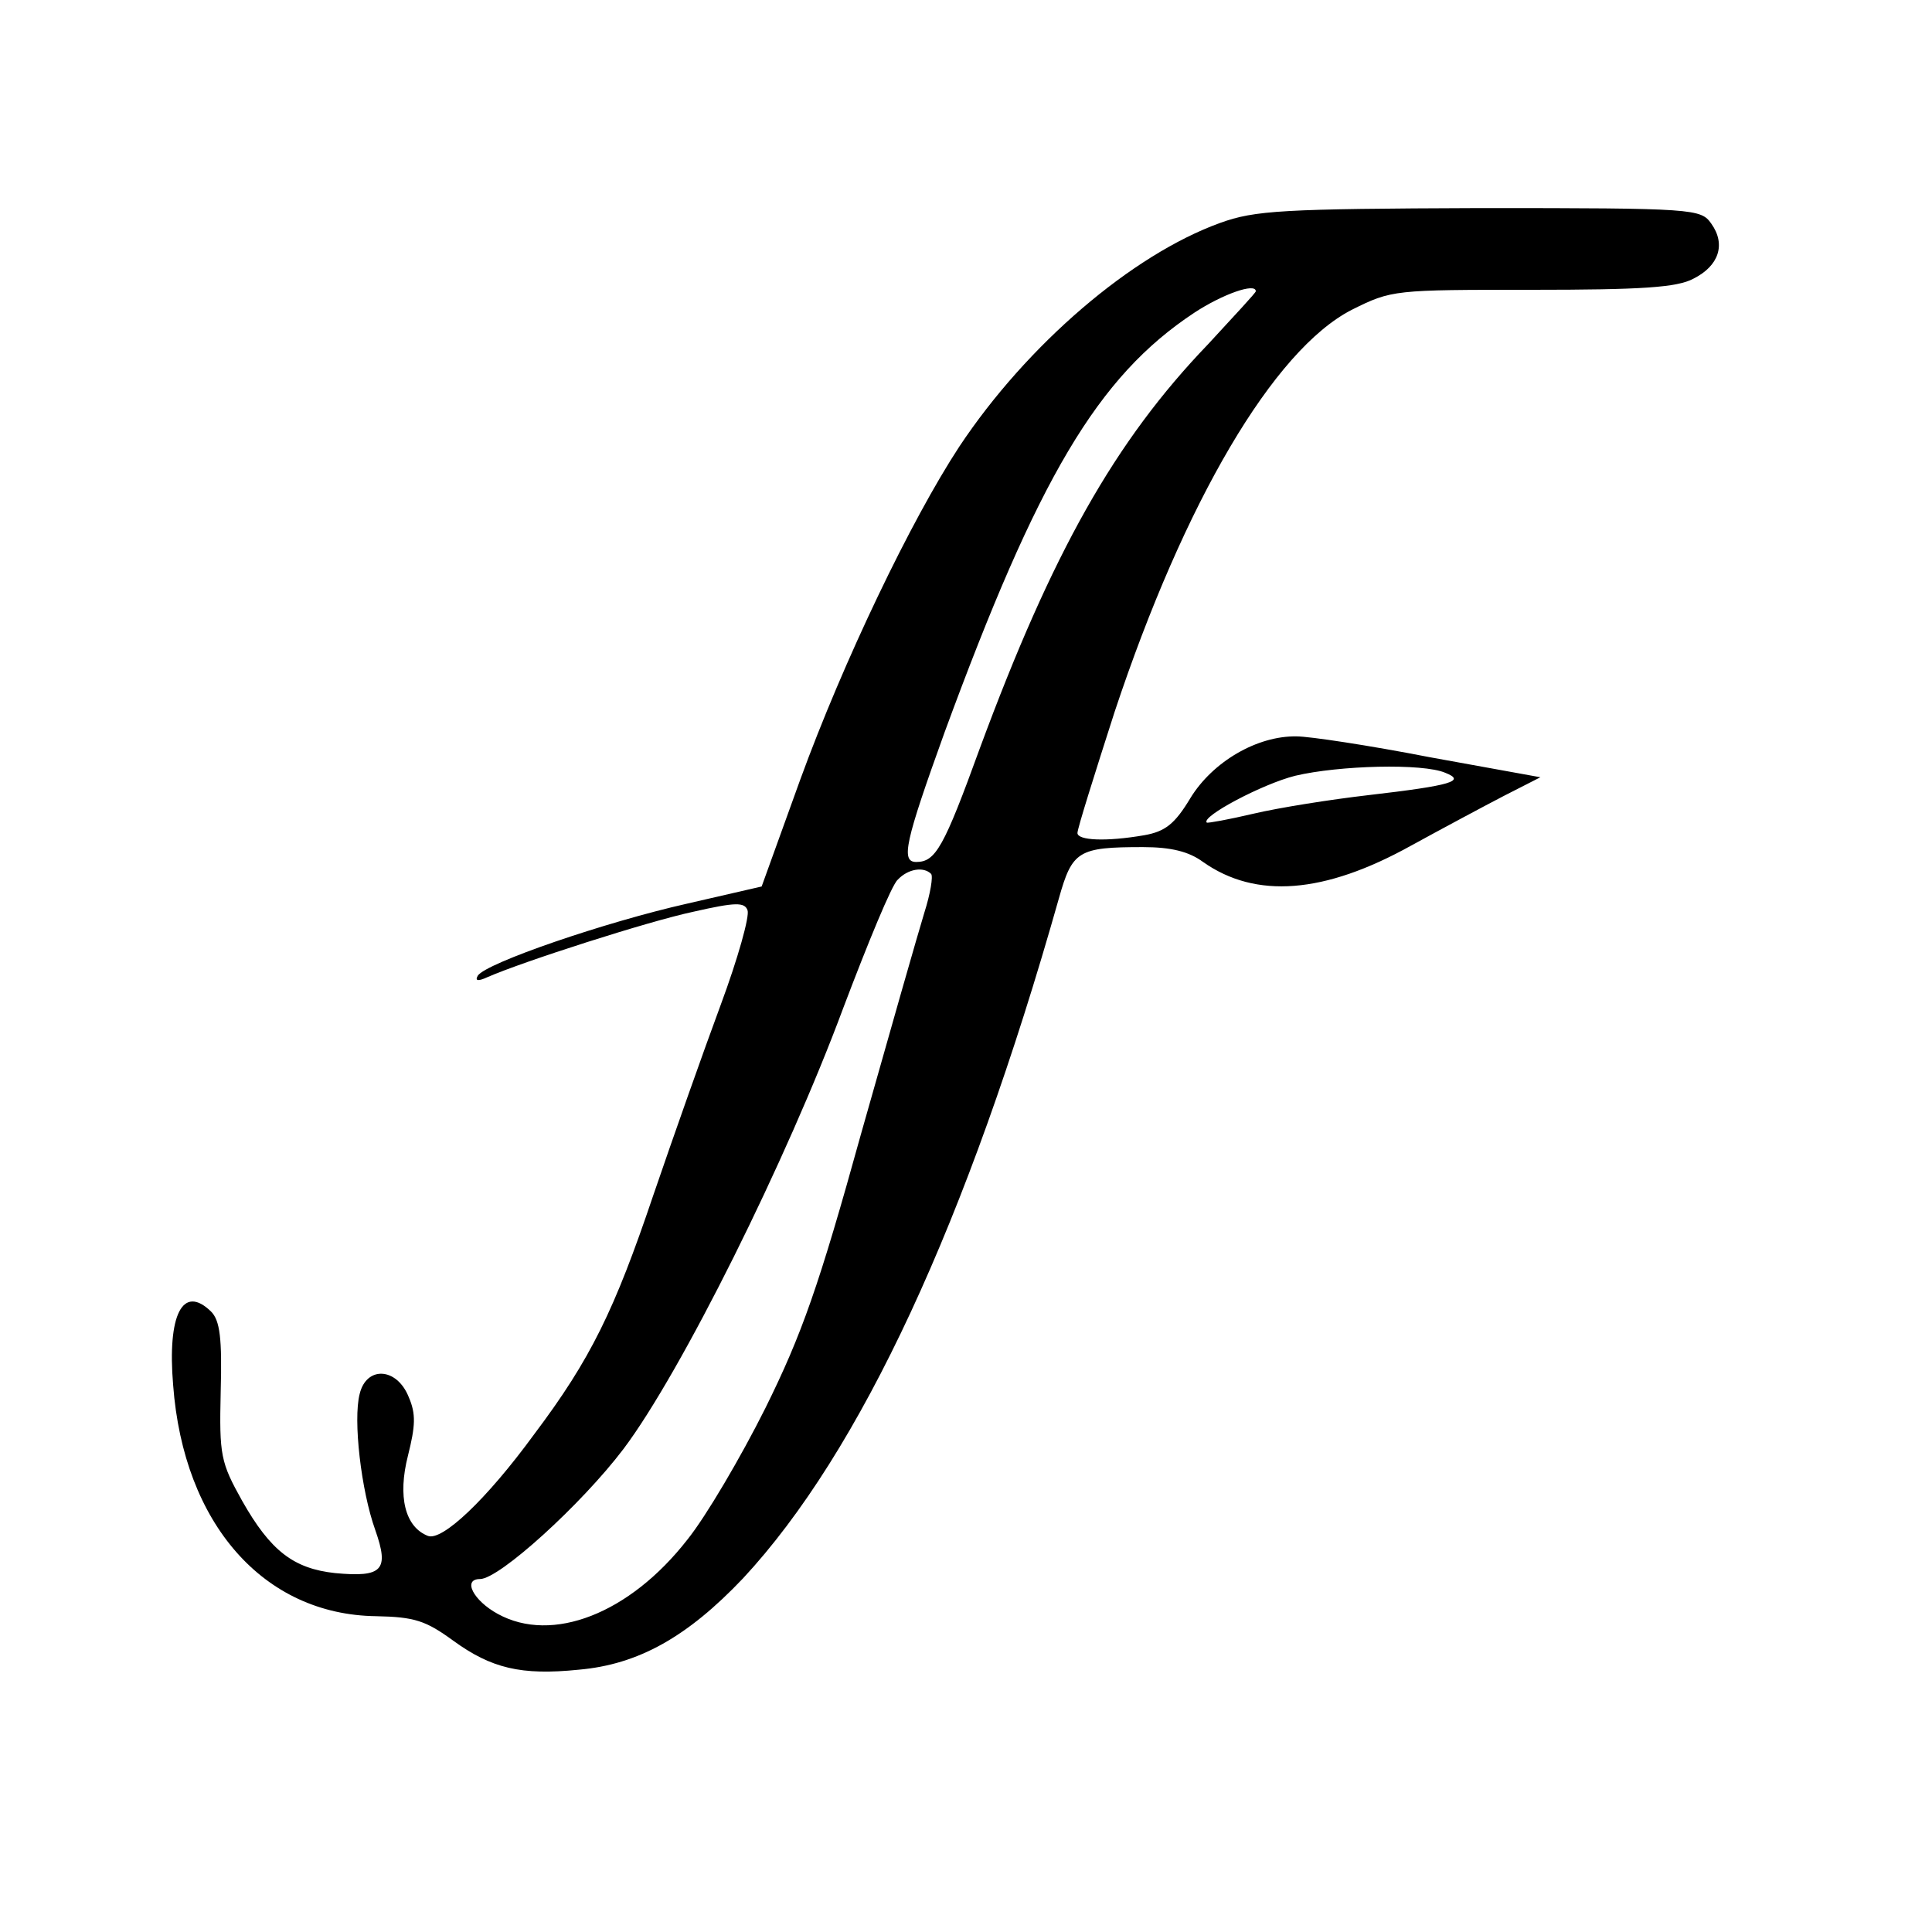
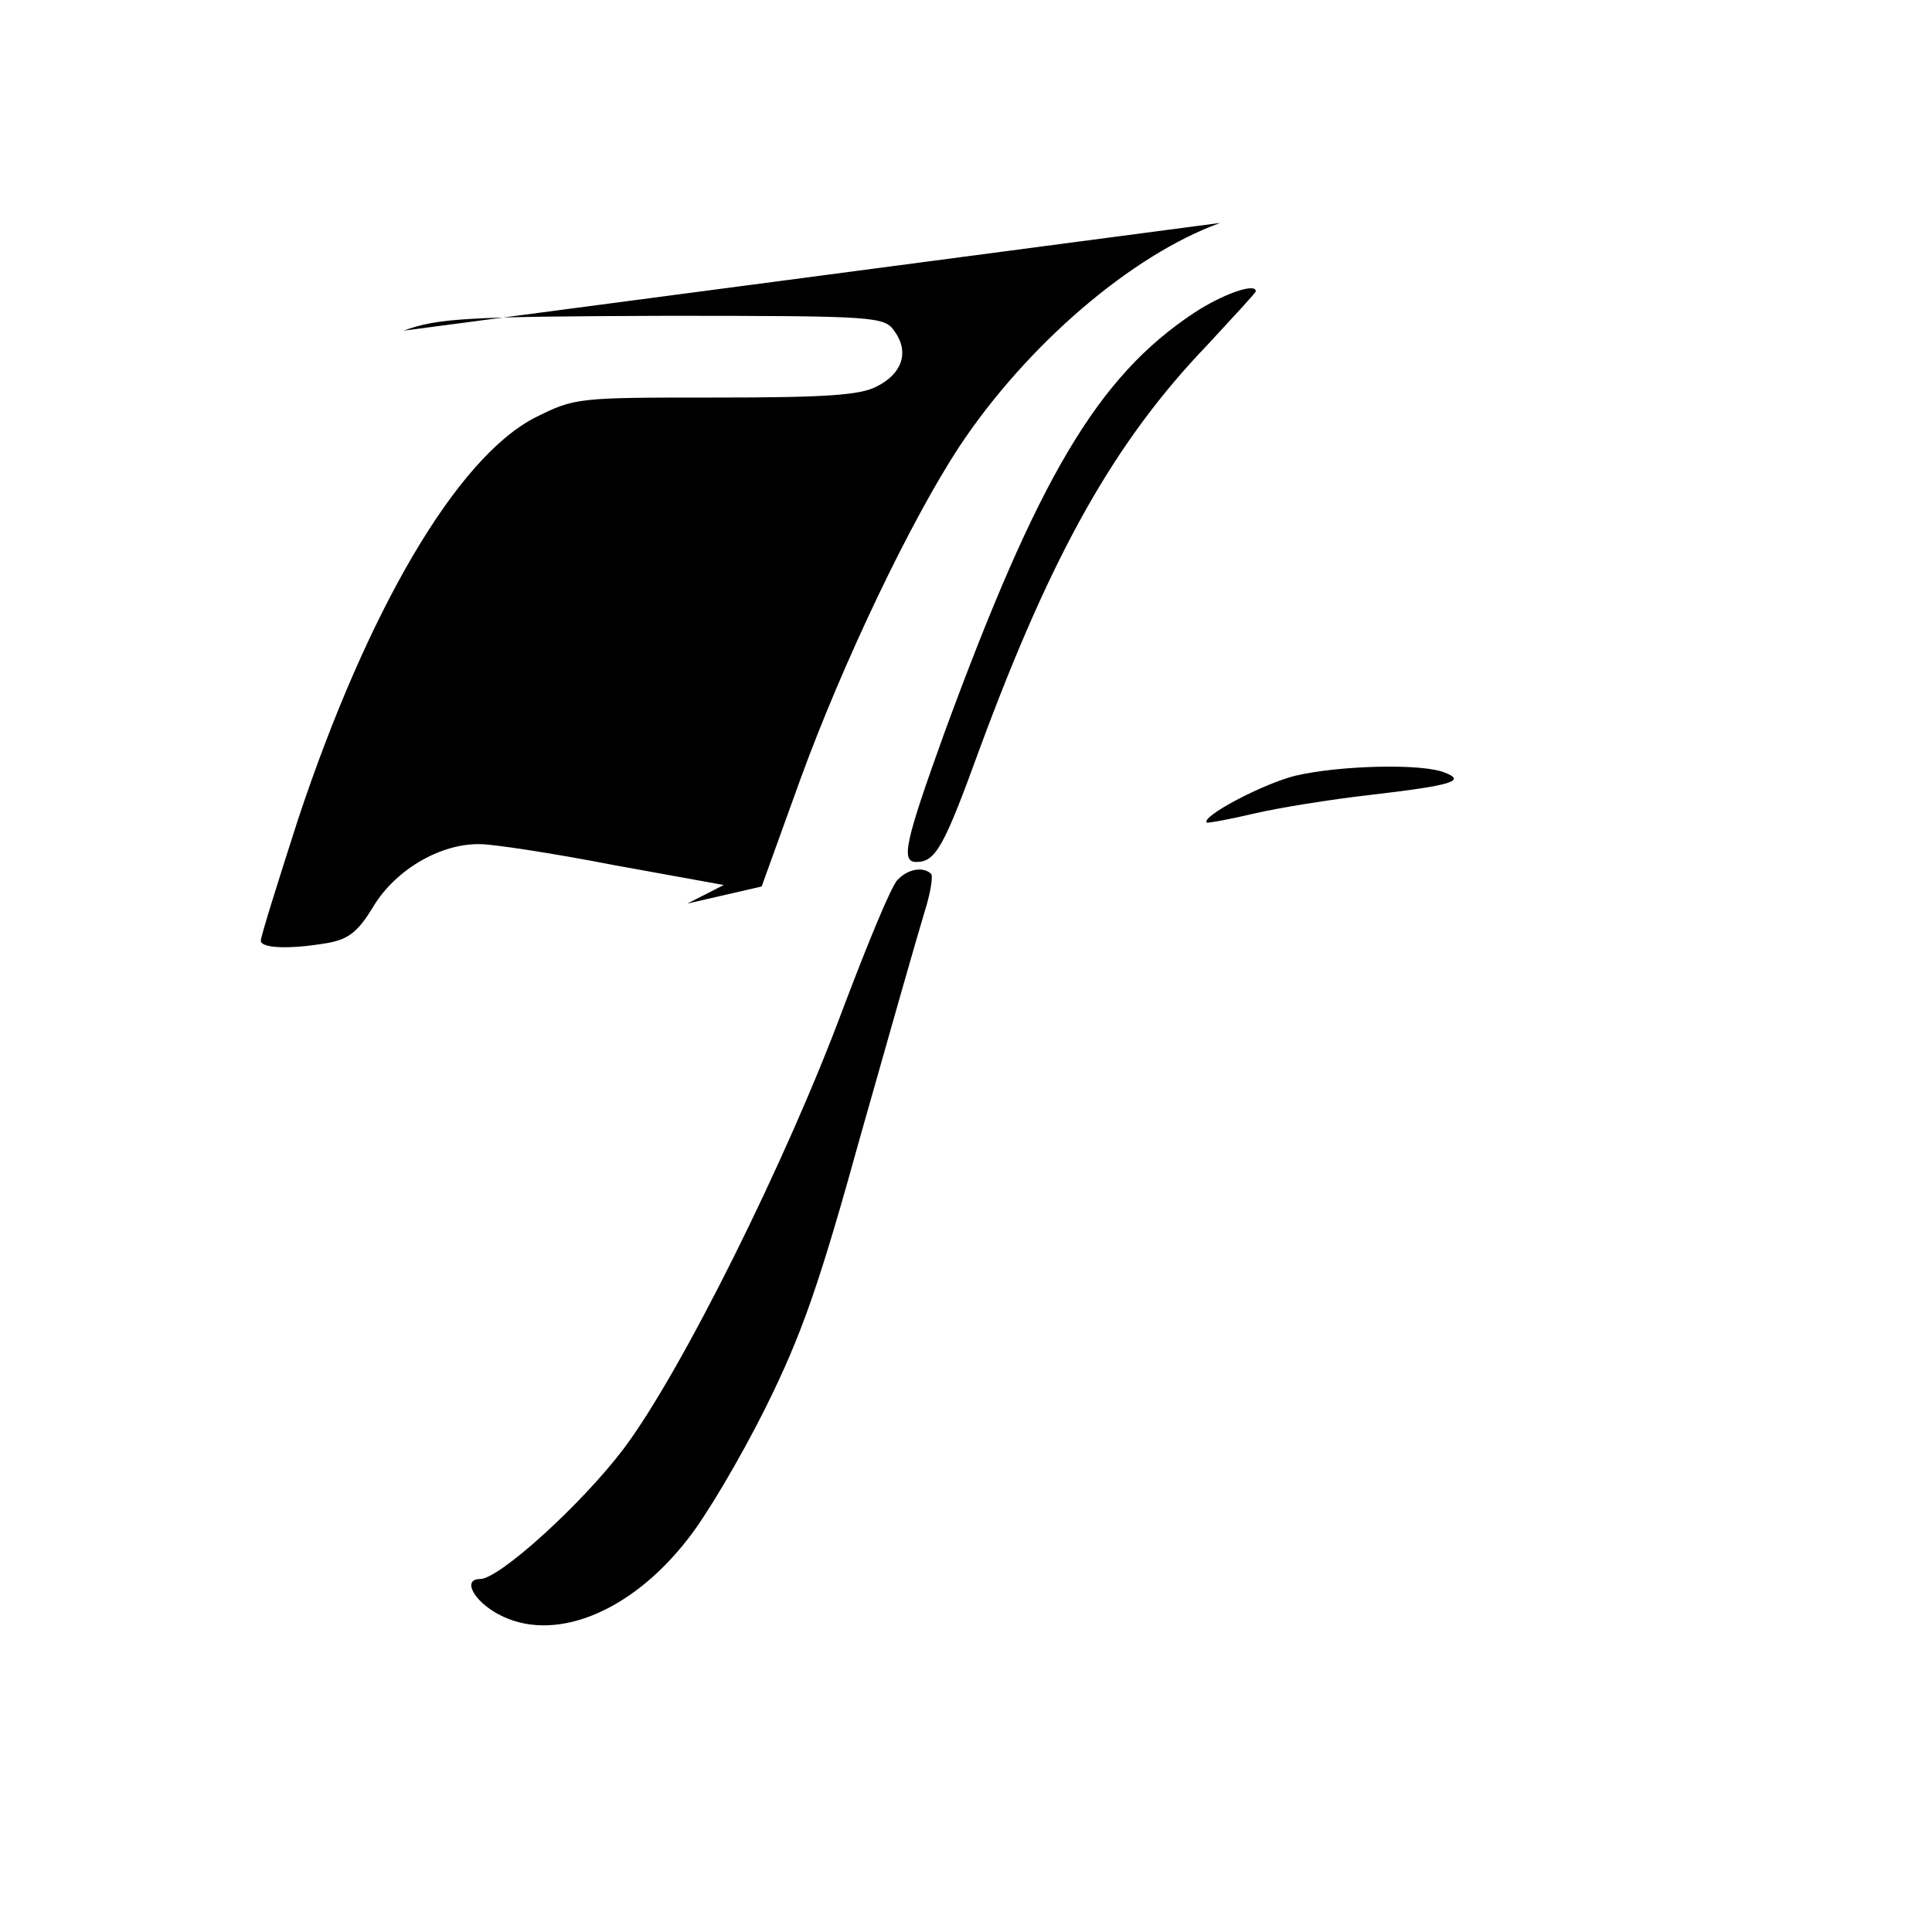
<svg xmlns="http://www.w3.org/2000/svg" version="1.0" width="260pt" height="260pt" viewBox="0 0 260 260" preserveAspectRatio="xMidYMid meet">
  <g transform="translate(0,260) scale(0.1,-0.1)" fill="#000000" stroke="none">
-     <path d="M1642 2300 c-119 -43 -260 -164 -351 -301 -65 -99 -156 -289 -214 -448 l-52 -144 -100 -23 c-111 -25 -271 -80 -282 -97 -4 -7 0 -8 13 -2 48 21 216 75 277 88 57 13 69 13 73 2 3 -8 -13 -65 -36 -127 -23 -62 -64 -178 -91 -257 -52 -154 -84 -220 -160 -321 -65 -89 -124 -144 -143 -137 -31 12 -41 53 -27 108 10 40 11 56 1 79 -16 40 -57 42 -66 4 -9 -35 2 -130 21 -183 19 -54 10 -64 -54 -58 -56 6 -87 30 -125 97 -29 52 -31 61 -29 147 2 72 -1 96 -13 108 -38 37 -59 -4 -51 -99 14 -187 122 -309 273 -311 52 -1 67 -6 104 -33 51 -37 91 -47 169 -39 80 7 146 44 221 123 158 170 302 480 425 915 18 64 26 69 113 69 38 0 62 -6 81 -20 71 -50 163 -43 280 22 42 23 98 53 125 67 l49 25 -149 27 c-82 16 -162 28 -179 28 -53 1 -113 -34 -143 -83 -21 -35 -34 -45 -62 -50 -52 -9 -90 -7 -90 3 0 6 23 79 50 163 94 283 214 487 319 541 54 27 57 27 243 27 146 0 195 3 217 15 34 17 44 46 24 74 -14 20 -22 21 -311 21 -266 -1 -303 -3 -350 -20z m48 -92 c0 -2 -29 -33 -64 -71 -126 -131 -210 -281 -307 -543 -49 -135 -60 -154 -86 -154 -21 0 -15 27 38 174 126 343 206 479 336 565 38 25 83 41 83 29z m255 -648 c28 -11 9 -17 -103 -30 -52 -6 -121 -17 -155 -25 -34 -8 -62 -13 -63 -12 -8 8 75 52 119 63 59 14 172 17 202 4z m-692 -136 c3 -3 -1 -27 -9 -52 -8 -26 -46 -159 -85 -297 -57 -206 -80 -271 -129 -370 -33 -66 -80 -146 -105 -177 -78 -100 -182 -140 -255 -100 -33 18 -48 47 -24 47 26 0 137 101 193 175 77 102 220 389 296 594 33 87 65 165 73 172 14 15 35 18 45 8z" />
+     <path d="M1642 2300 c-119 -43 -260 -164 -351 -301 -65 -99 -156 -289 -214 -448 l-52 -144 -100 -23 l49 25 -149 27 c-82 16 -162 28 -179 28 -53 1 -113 -34 -143 -83 -21 -35 -34 -45 -62 -50 -52 -9 -90 -7 -90 3 0 6 23 79 50 163 94 283 214 487 319 541 54 27 57 27 243 27 146 0 195 3 217 15 34 17 44 46 24 74 -14 20 -22 21 -311 21 -266 -1 -303 -3 -350 -20z m48 -92 c0 -2 -29 -33 -64 -71 -126 -131 -210 -281 -307 -543 -49 -135 -60 -154 -86 -154 -21 0 -15 27 38 174 126 343 206 479 336 565 38 25 83 41 83 29z m255 -648 c28 -11 9 -17 -103 -30 -52 -6 -121 -17 -155 -25 -34 -8 -62 -13 -63 -12 -8 8 75 52 119 63 59 14 172 17 202 4z m-692 -136 c3 -3 -1 -27 -9 -52 -8 -26 -46 -159 -85 -297 -57 -206 -80 -271 -129 -370 -33 -66 -80 -146 -105 -177 -78 -100 -182 -140 -255 -100 -33 18 -48 47 -24 47 26 0 137 101 193 175 77 102 220 389 296 594 33 87 65 165 73 172 14 15 35 18 45 8z" />
  </g>
</svg>